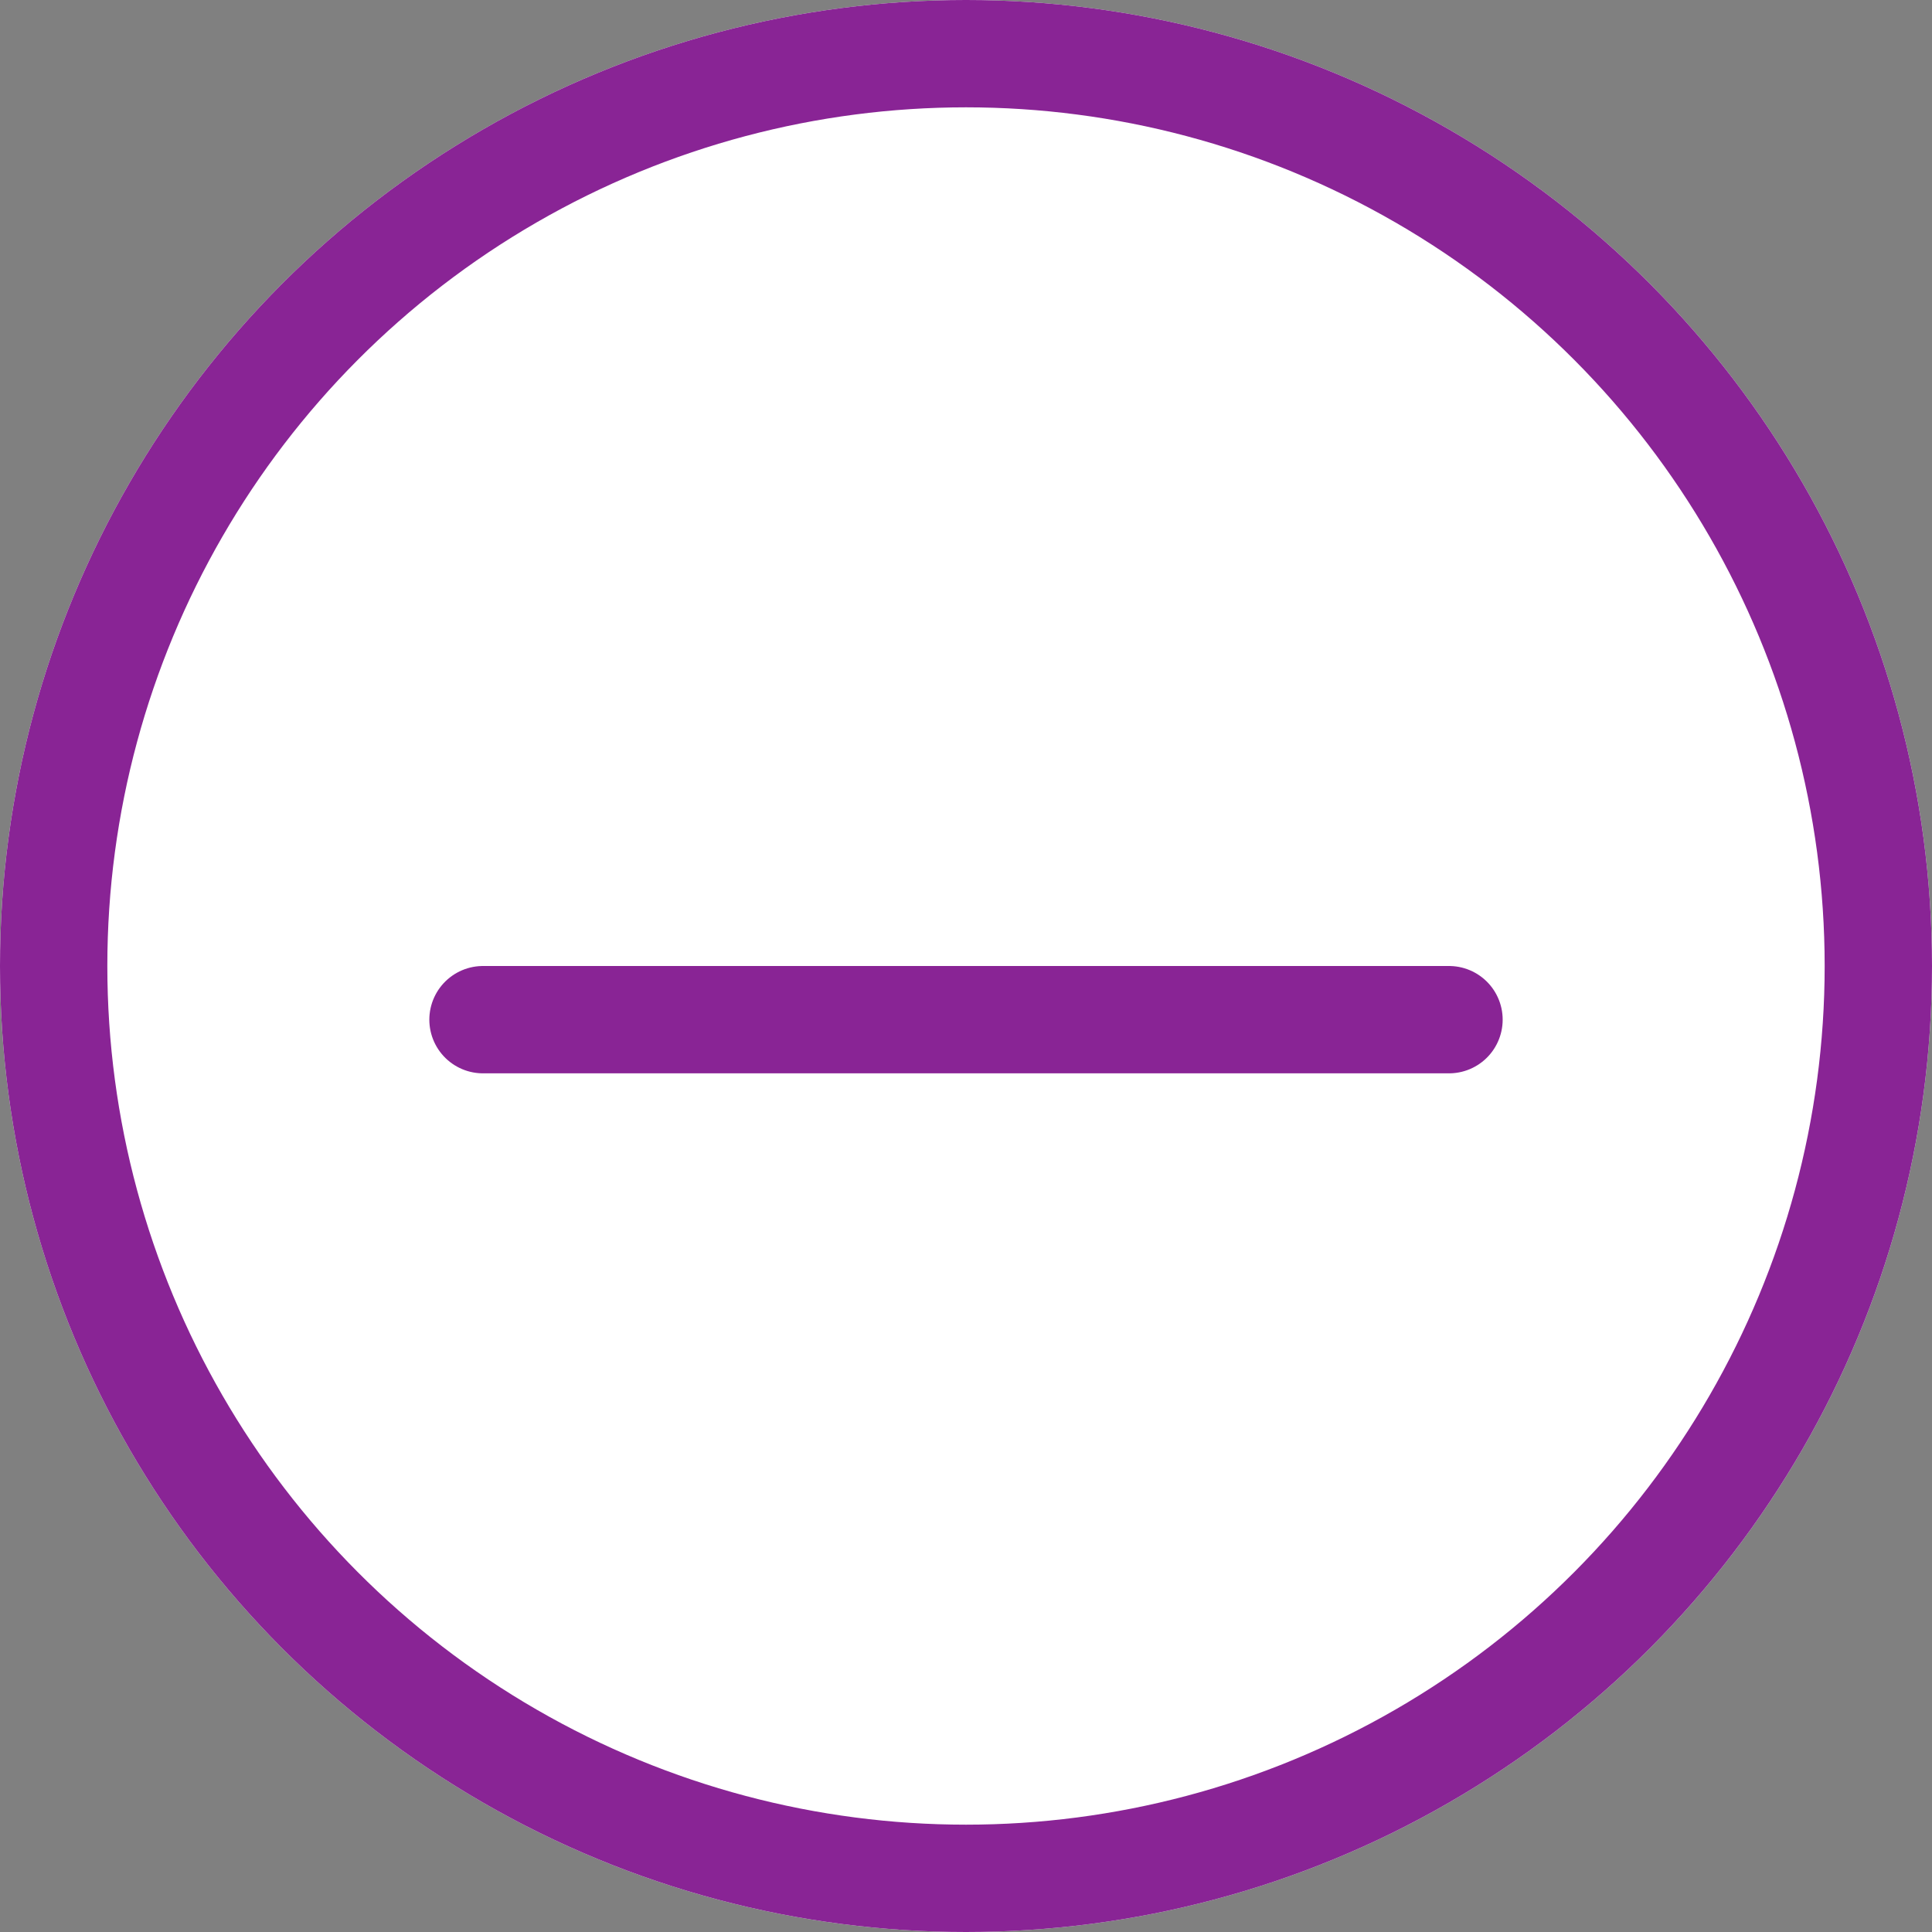
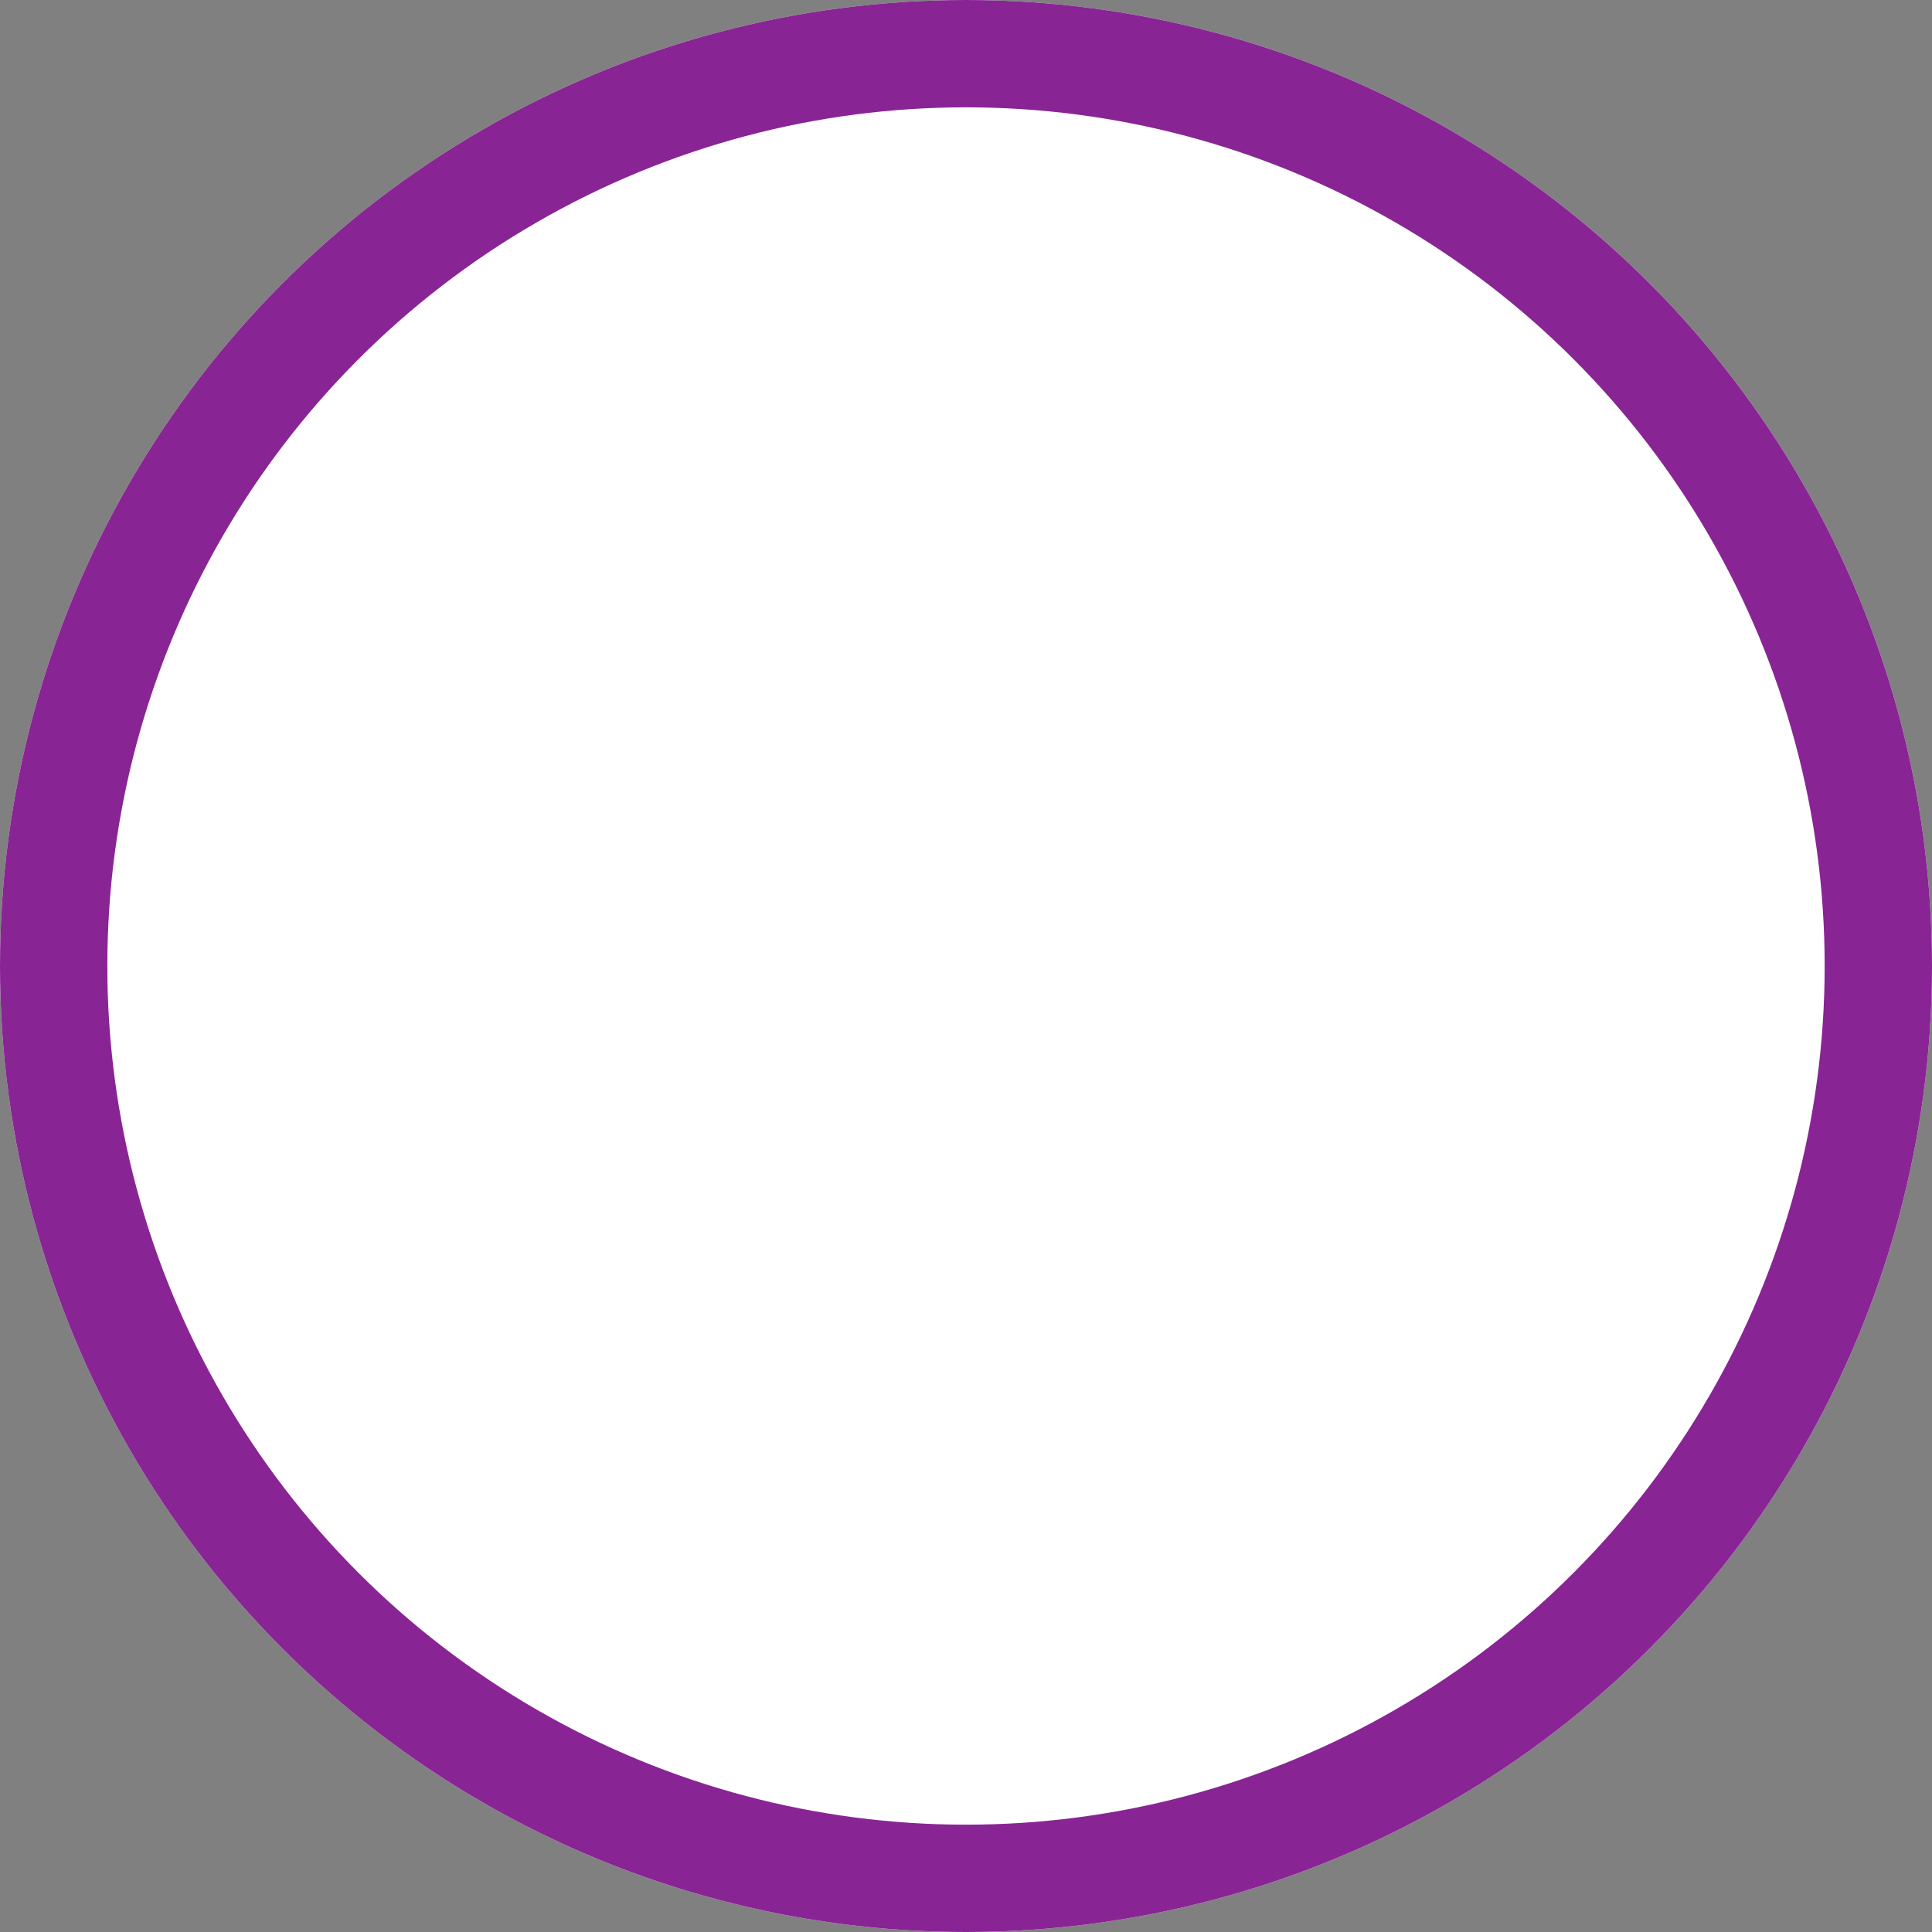
<svg xmlns="http://www.w3.org/2000/svg" width="18" height="18" viewBox="0 0 18 18">
  <rect x="0" y="0" width="18" height="18" fill="#808080" stroke="none" />
  <g id="グループ_7831" data-name="グループ 7831" transform="translate(-867 -2079)">
    <g id="楕円形_674" data-name="楕円形 674" transform="translate(867 2079)" fill="#fff" stroke="#892495" stroke-width="1">
      <circle cx="9" cy="9" r="9" stroke="none" />
      <circle cx="9" cy="9" r="8.5" fill="none" />
    </g>
-     <line id="線_469" data-name="線 469" x2="9" transform="translate(871.5 2088.5)" fill="none" stroke="#892495" stroke-linecap="round" stroke-width="1" />
  </g>
</svg>